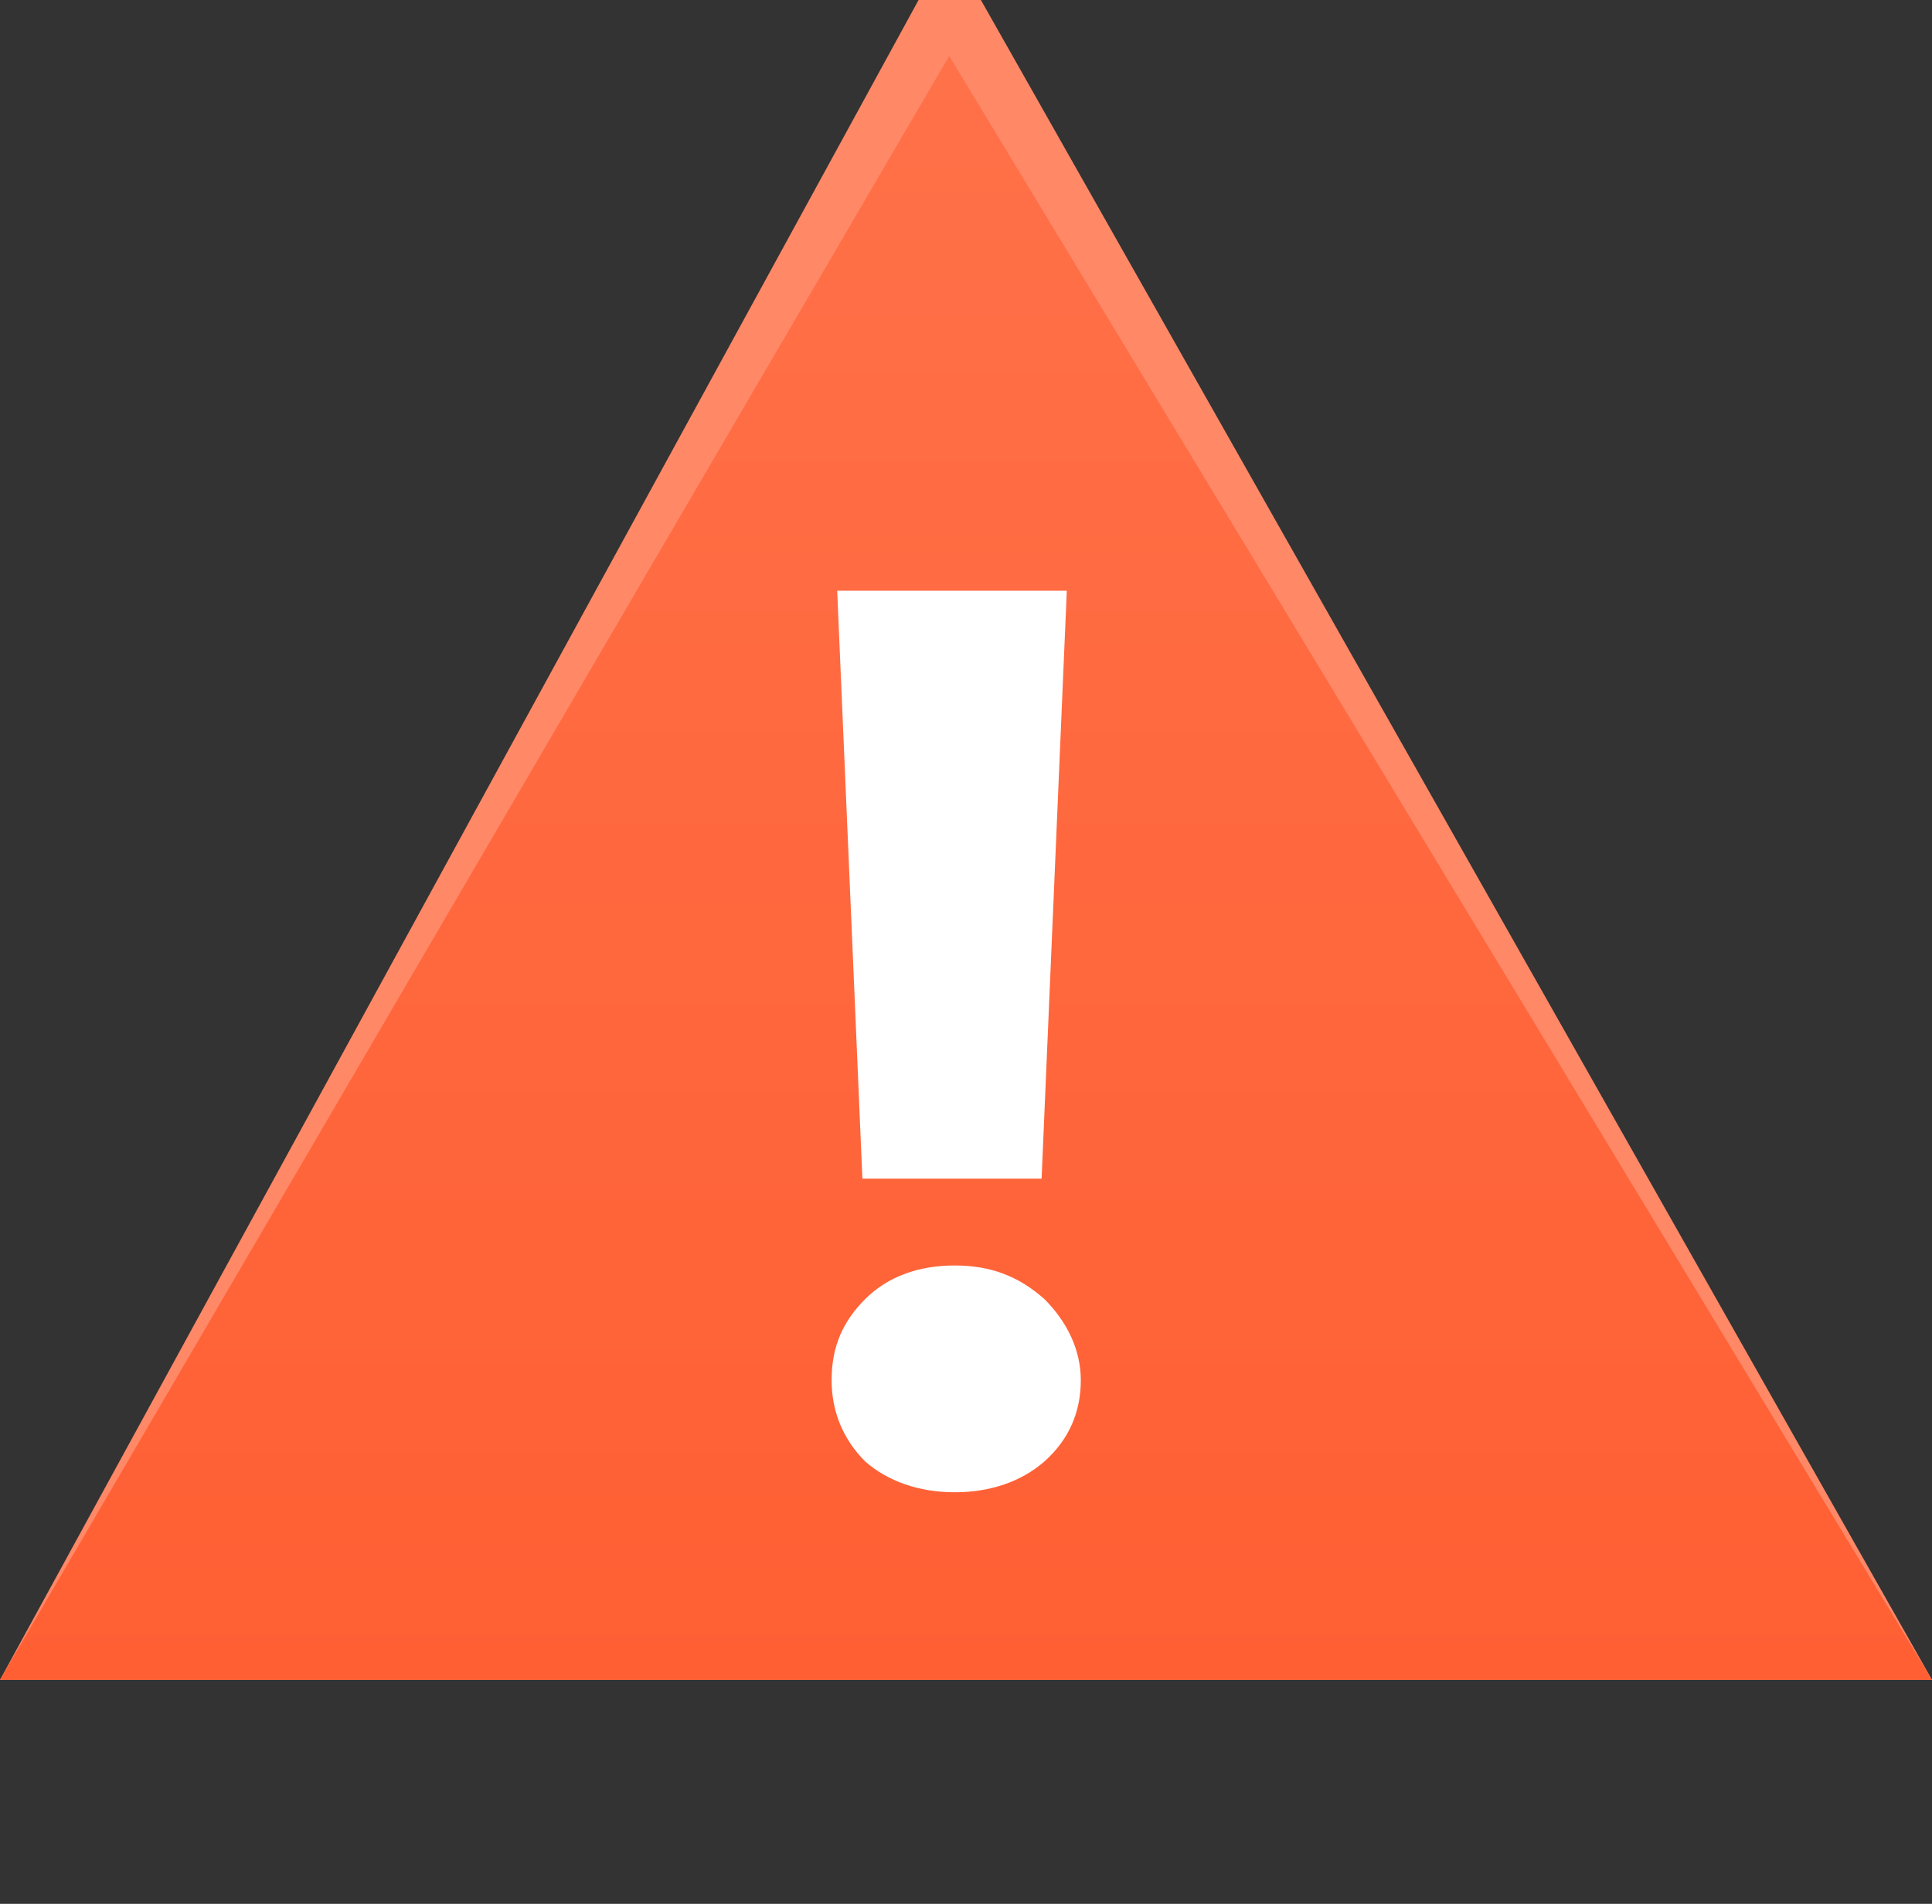
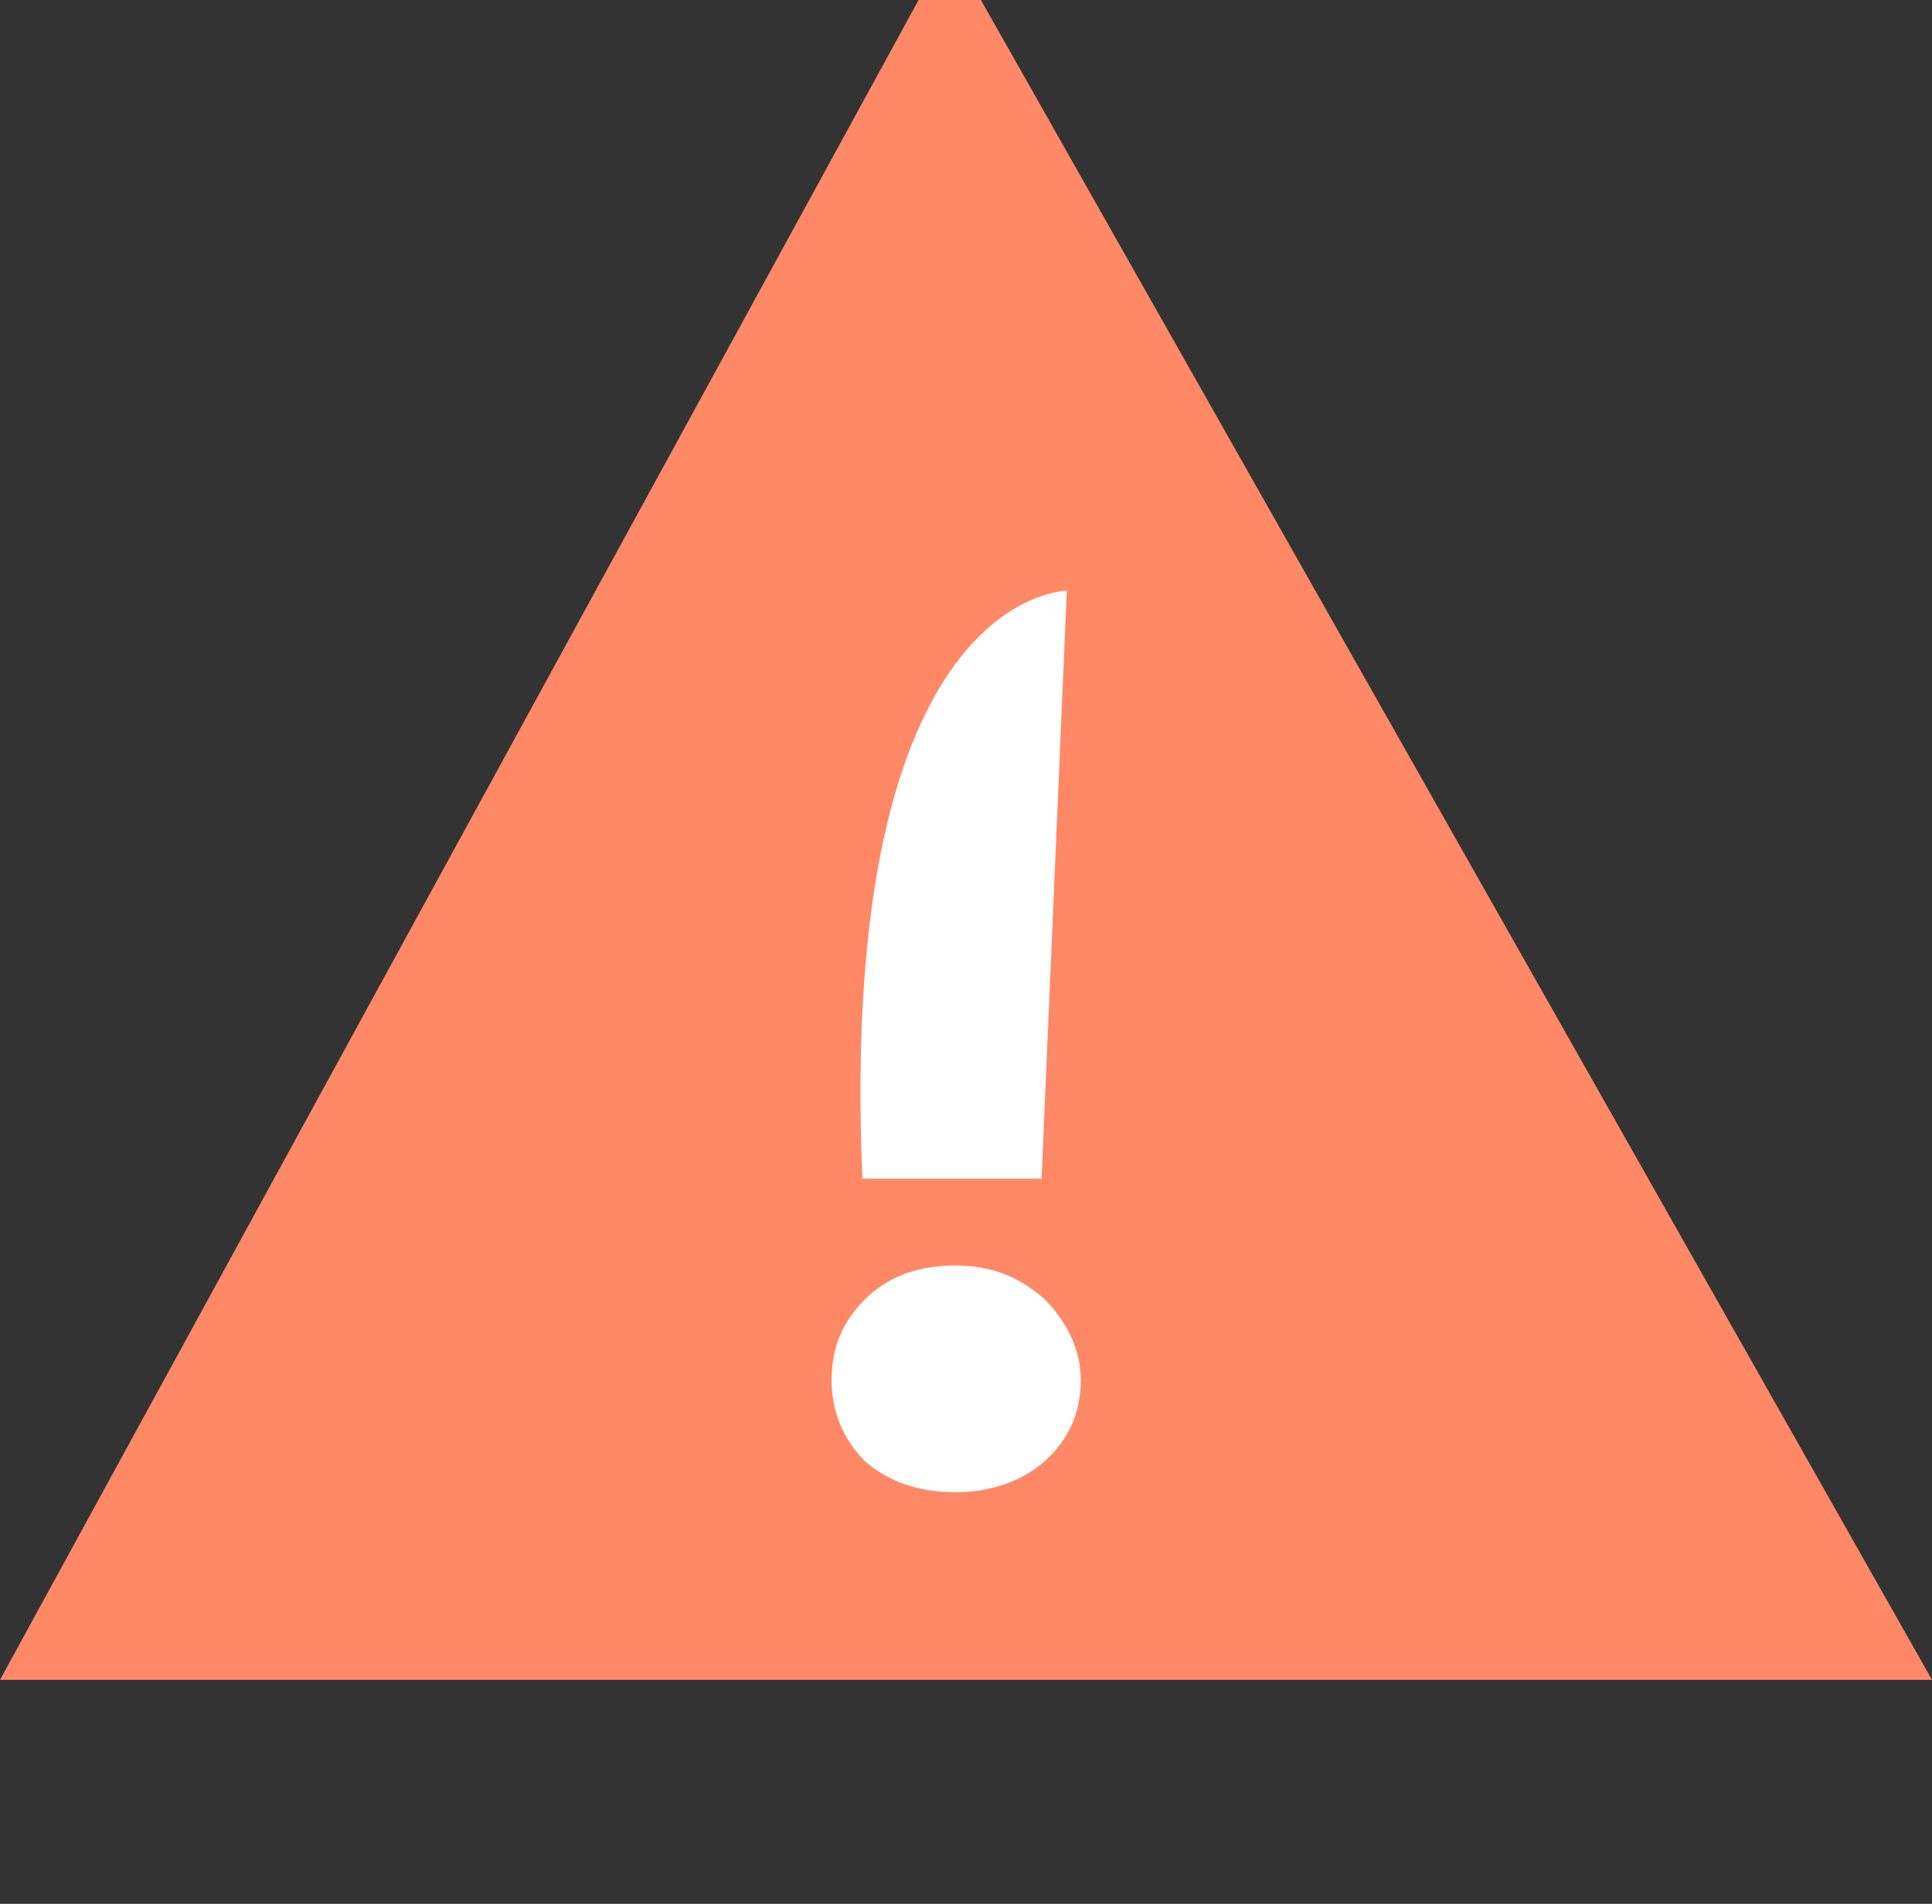
<svg xmlns="http://www.w3.org/2000/svg" version="1.1" id="Capa_1" x="0px" y="0px" width="69px" height="68px" viewBox="0 0 69 68" style="enable-background:new 0 0 69 68;" xml:space="preserve">
  <rect x="0" y="0" width="69" height="68" fill="#333333" stroke="none" />
  <style type="text/css">
	.st0{fill:#FF8867;}
	.st1{fill:url(#SVGID_1_);}
	.st2{fill:#FFFFFF;}
	.st3{fill:none;}
</style>
  <polygon class="st0" points="69,60 0,60 33.9,-2 " />
  <linearGradient id="SVGID_1_" gradientUnits="userSpaceOnUse" x1="34.5" y1="502" x2="34.5" y2="444" gradientTransform="matrix(1 0 0 1 0 -442)">
    <stop offset="0" style="stop-color:#FF5F33" />
    <stop offset="1" style="stop-color:#FF7149" />
  </linearGradient>
-   <polygon class="st1" points="69,60 0,60 33.9,2 " />
-   <path class="st2" d="M38.1,21.1l-0.9,21h-6.4l-0.9-21C29.9,21.1,38.1,21.1,38.1,21.1z M34.1,53.3c-1.3,0-2.4-0.4-3.2-1.1  c-0.8-0.8-1.2-1.8-1.2-2.9c0-1.2,0.4-2.1,1.2-2.9c0.8-0.8,1.9-1.2,3.2-1.2s2.3,0.4,3.2,1.2c0.8,0.8,1.3,1.8,1.3,2.9  c0,1.1-0.4,2.1-1.3,2.9C36.5,52.9,35.4,53.3,34.1,53.3z" />
+   <path class="st2" d="M38.1,21.1l-0.9,21h-6.4C29.9,21.1,38.1,21.1,38.1,21.1z M34.1,53.3c-1.3,0-2.4-0.4-3.2-1.1  c-0.8-0.8-1.2-1.8-1.2-2.9c0-1.2,0.4-2.1,1.2-2.9c0.8-0.8,1.9-1.2,3.2-1.2s2.3,0.4,3.2,1.2c0.8,0.8,1.3,1.8,1.3,2.9  c0,1.1-0.4,2.1-1.3,2.9C36.5,52.9,35.4,53.3,34.1,53.3z" />
  <path class="st3" d="M4,30" />
</svg>